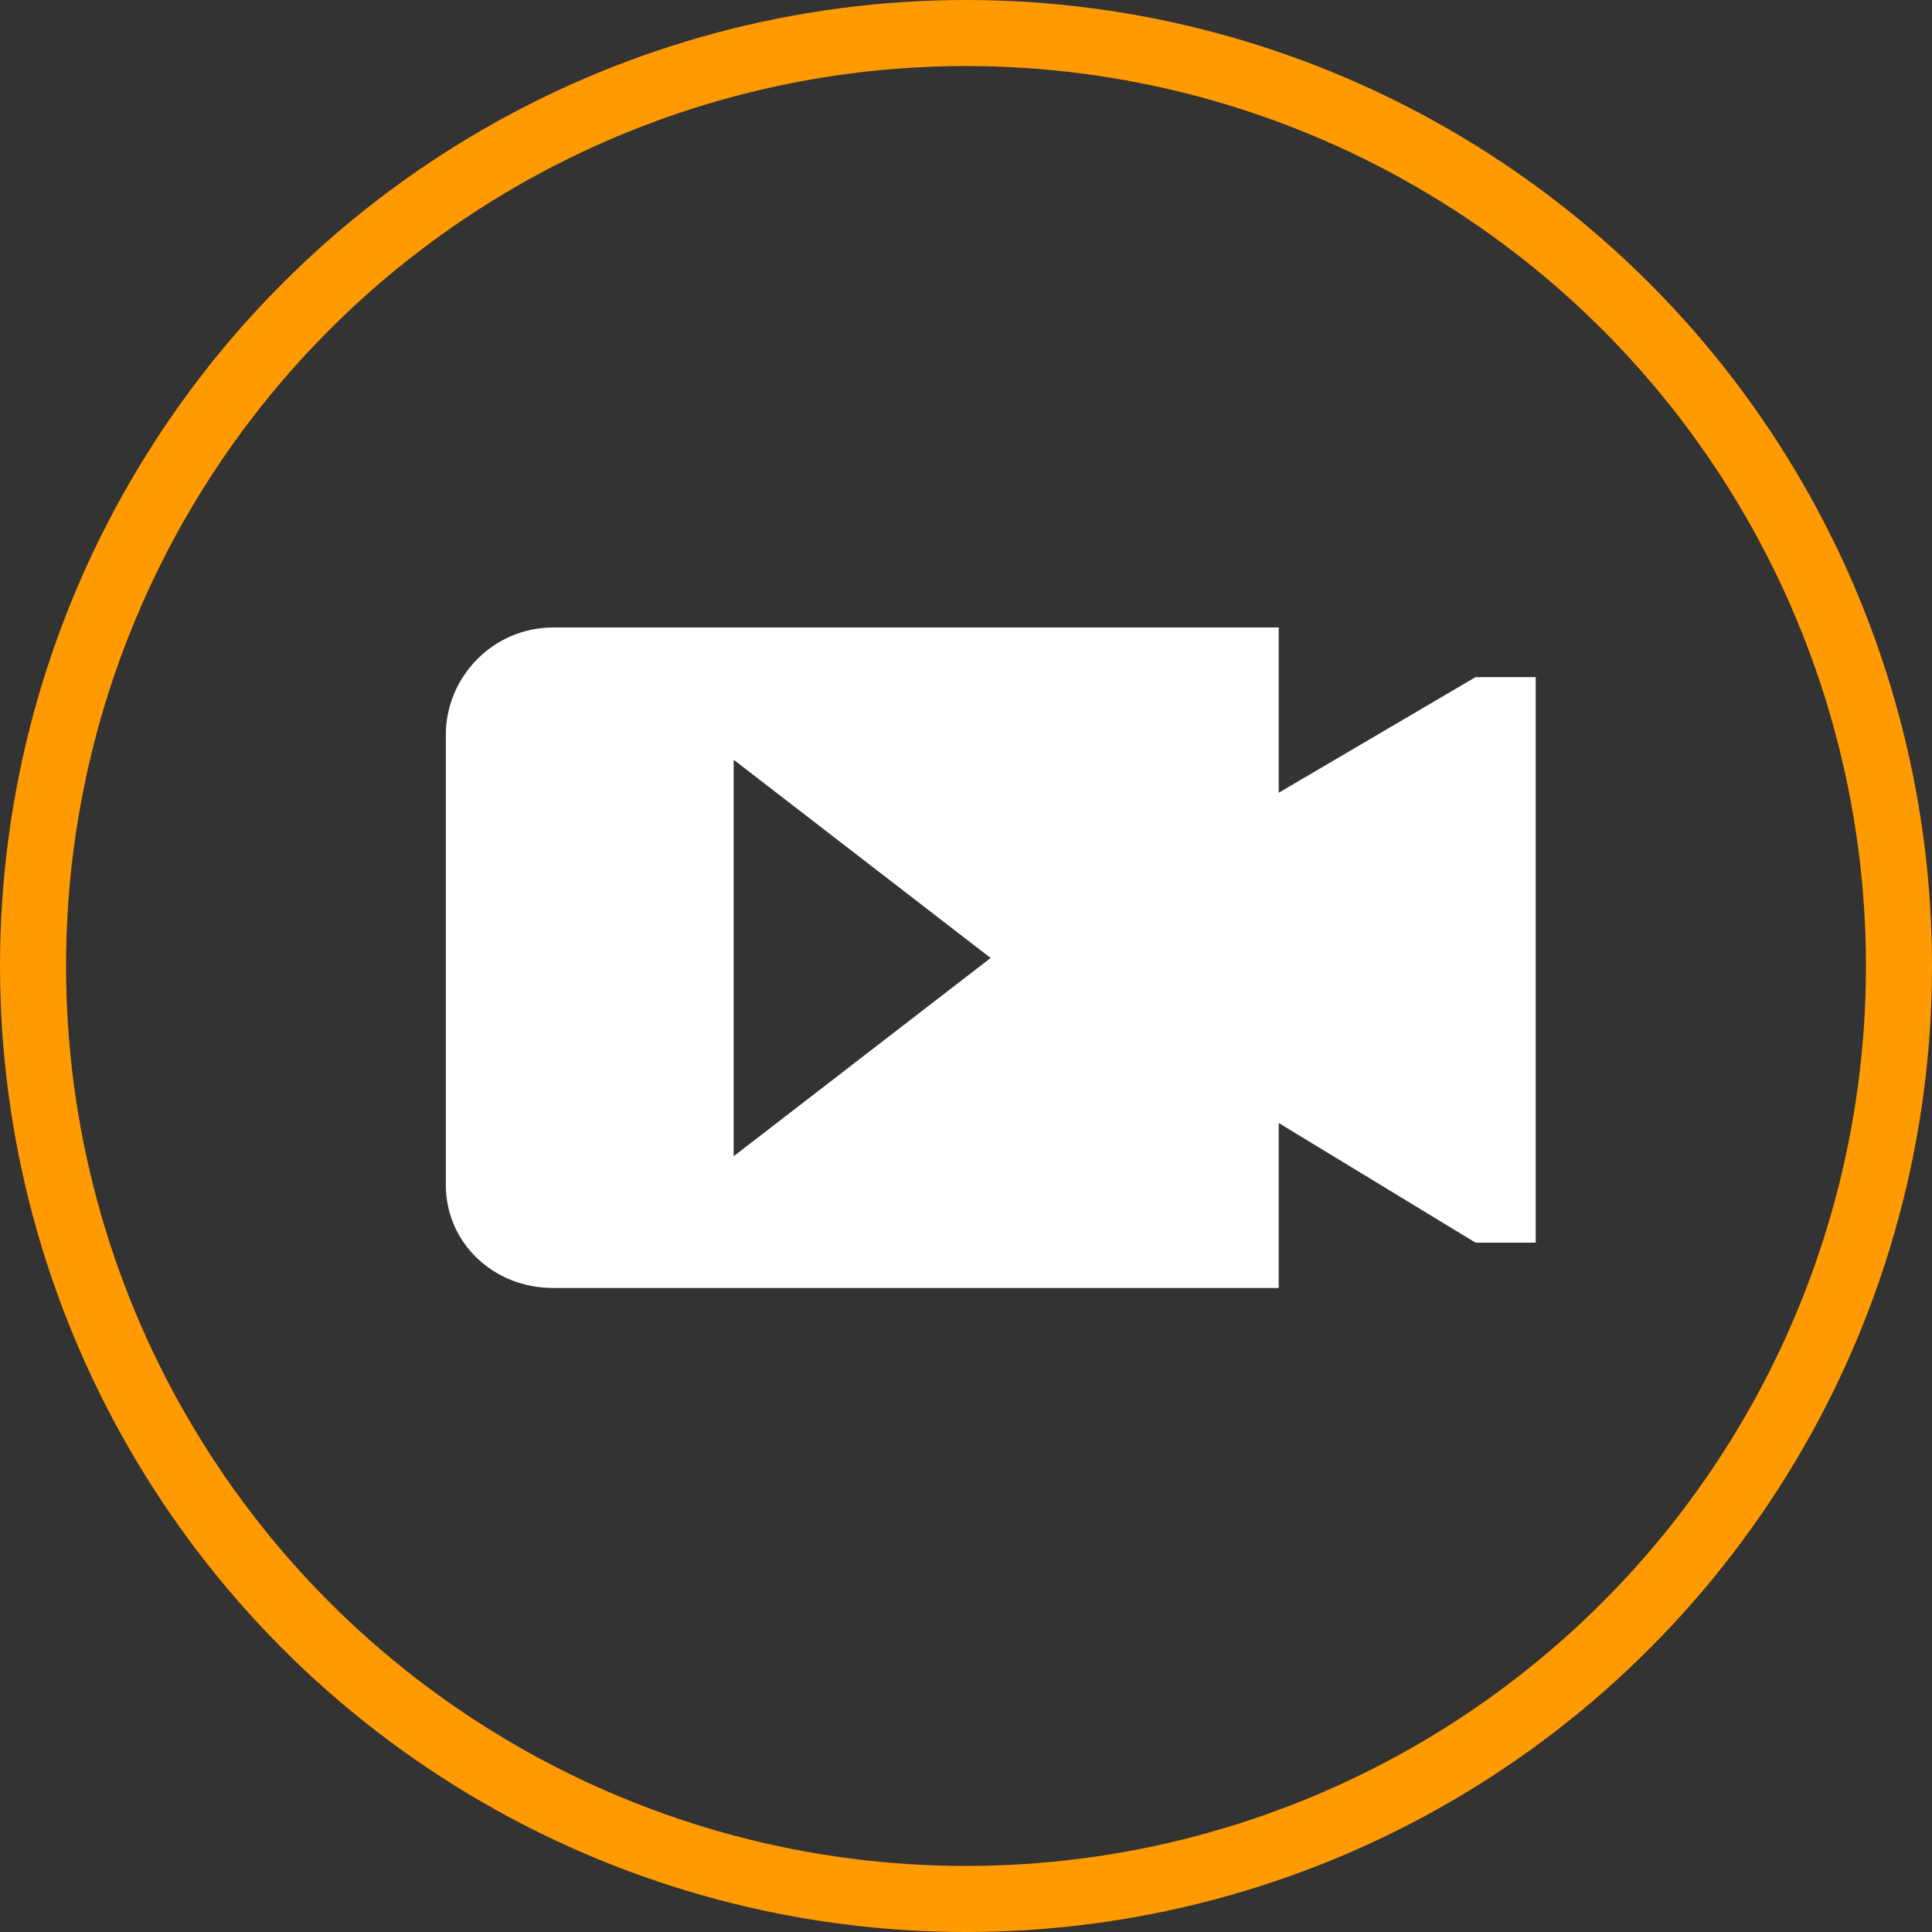
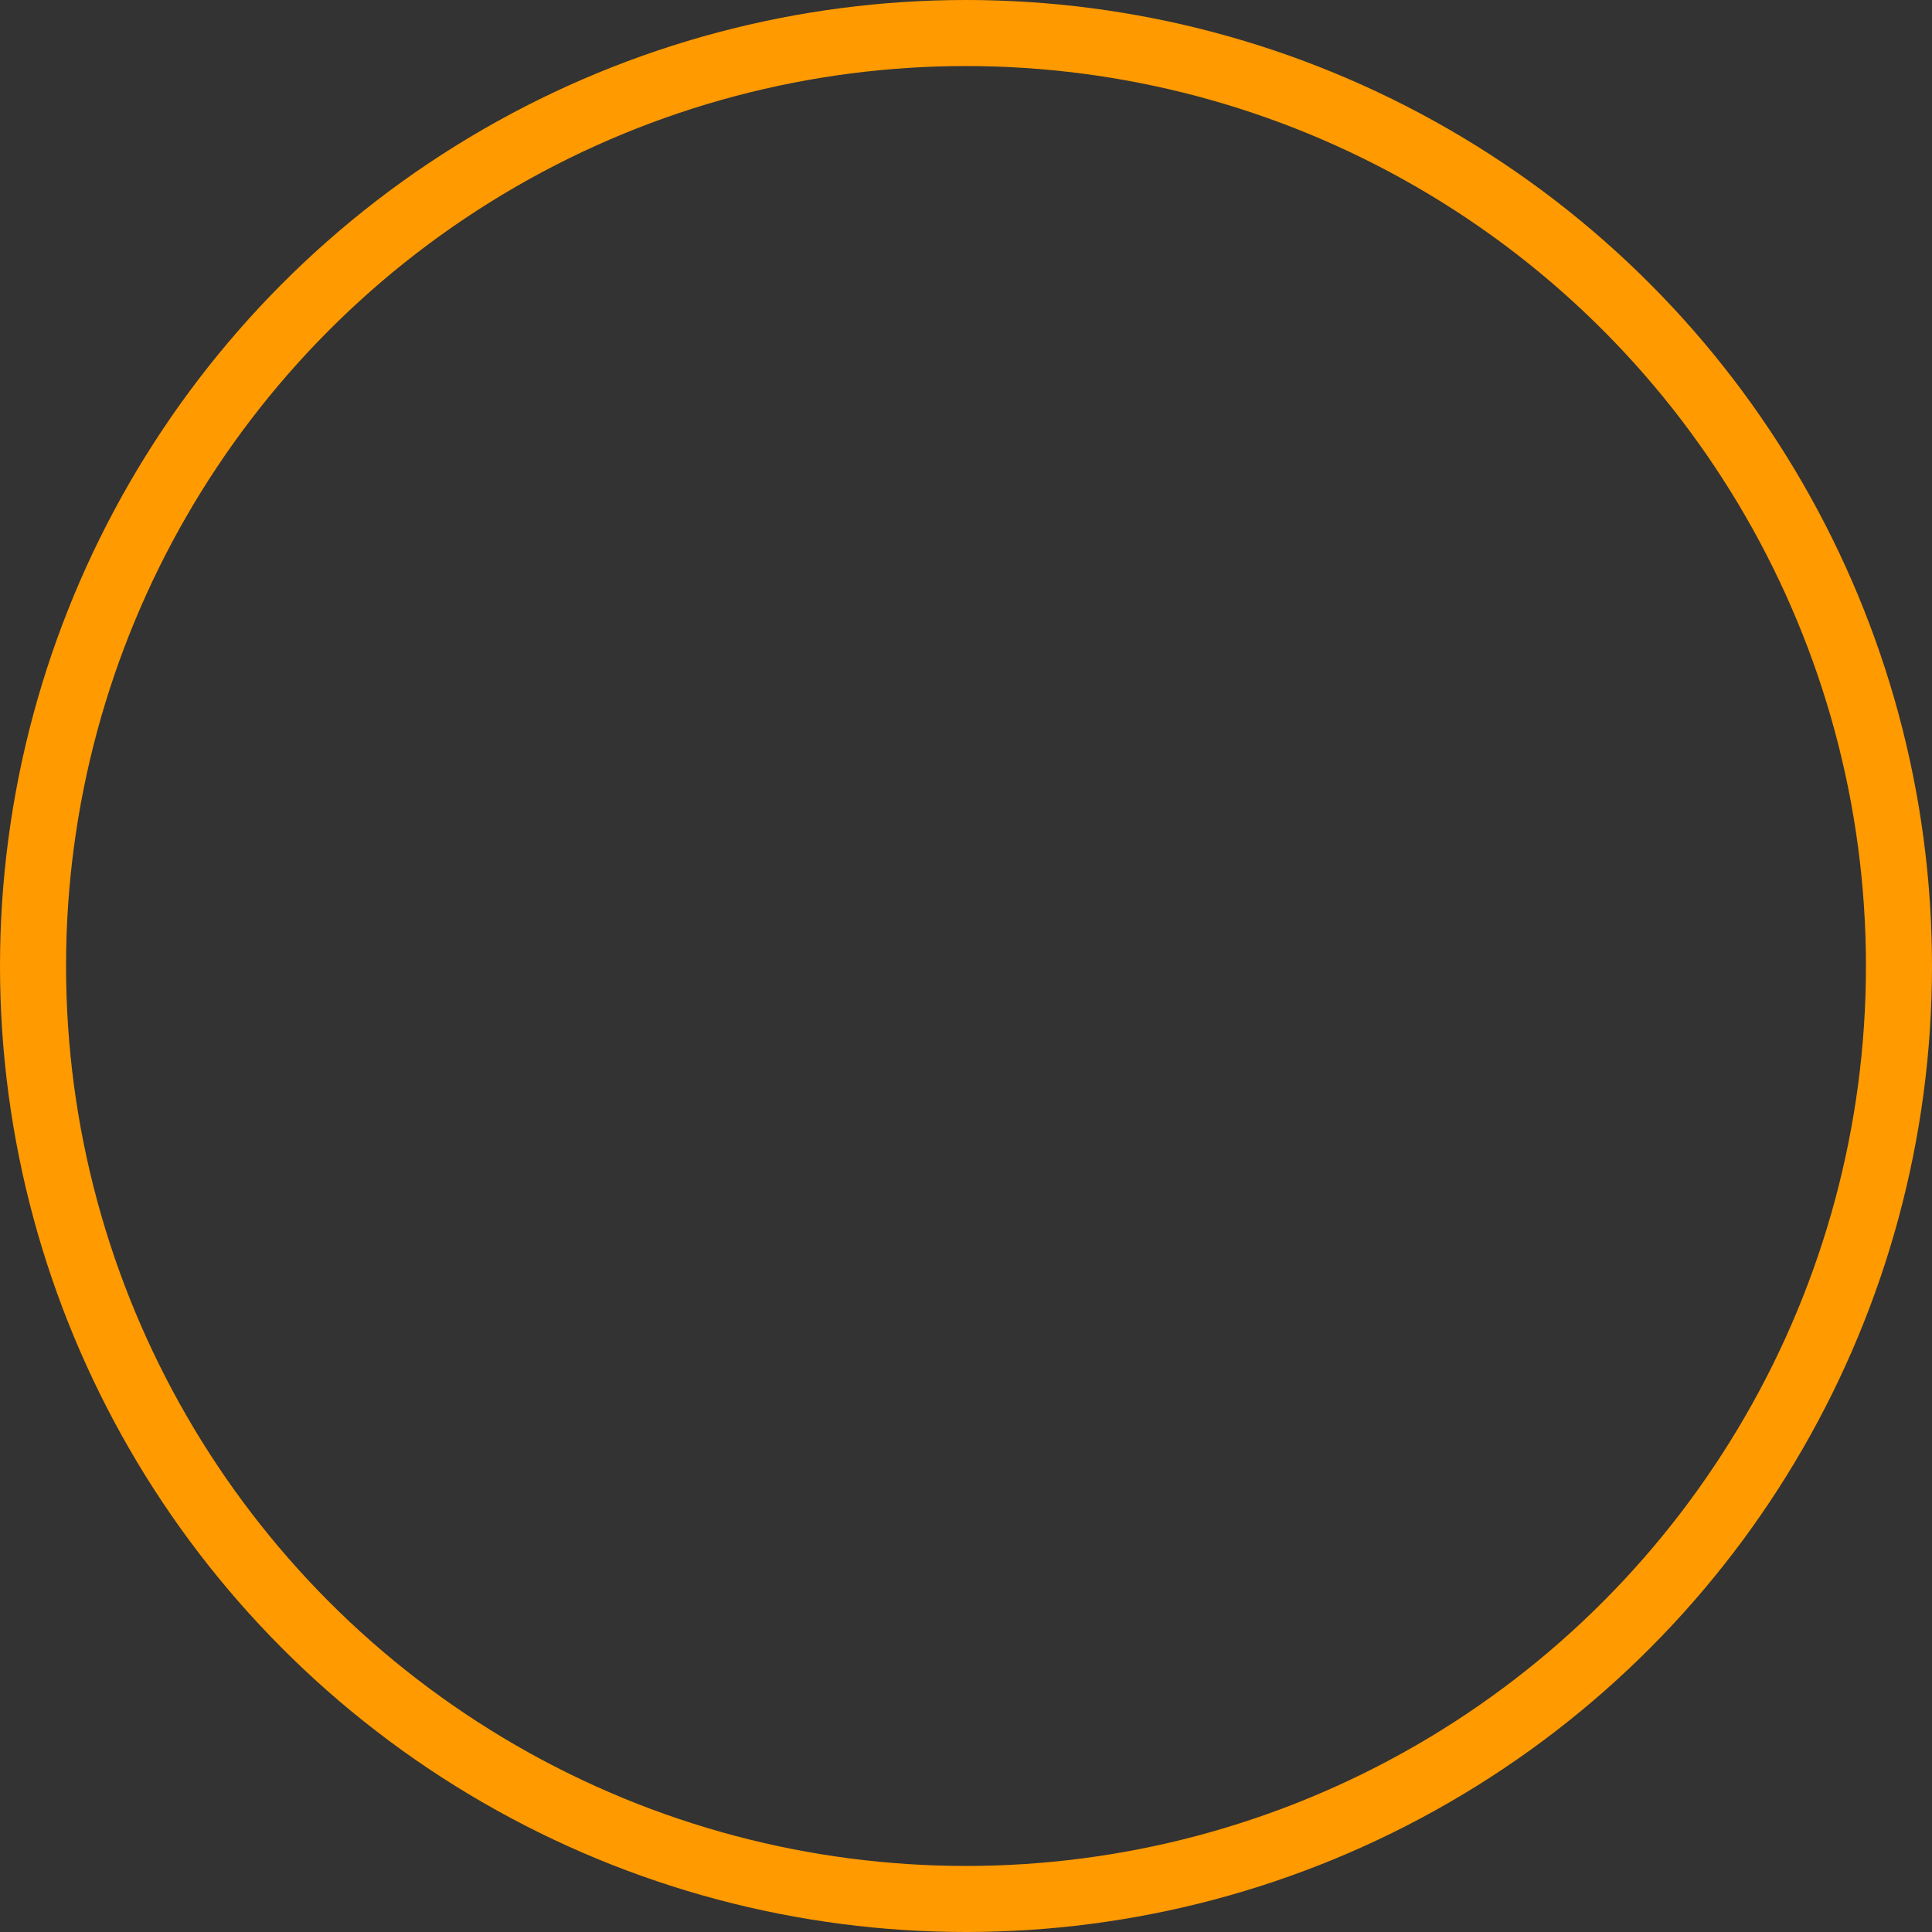
<svg xmlns="http://www.w3.org/2000/svg" width="117" height="117" viewBox="0 0 117 117" fill="none">
  <rect x="0" y="0" width="117" height="117" fill="#333333" stroke="none" />
  <circle cx="58.5" cy="58.5" r="56.5" stroke="#FF9A00" stroke-width="4" />
-   <path fill-rule="evenodd" clip-rule="evenodd" d="M44.43 70.021L59.992 58.015L44.43 46.009V70.021ZM33.507 38H77.438V48.008L89.359 41.005H93V75.254H89.359L77.438 68.008V78H33.507C29.865 78 27 75.254 27 71.76V44.499C27 41.005 29.85 38 33.507 38Z" fill="white" />
</svg>